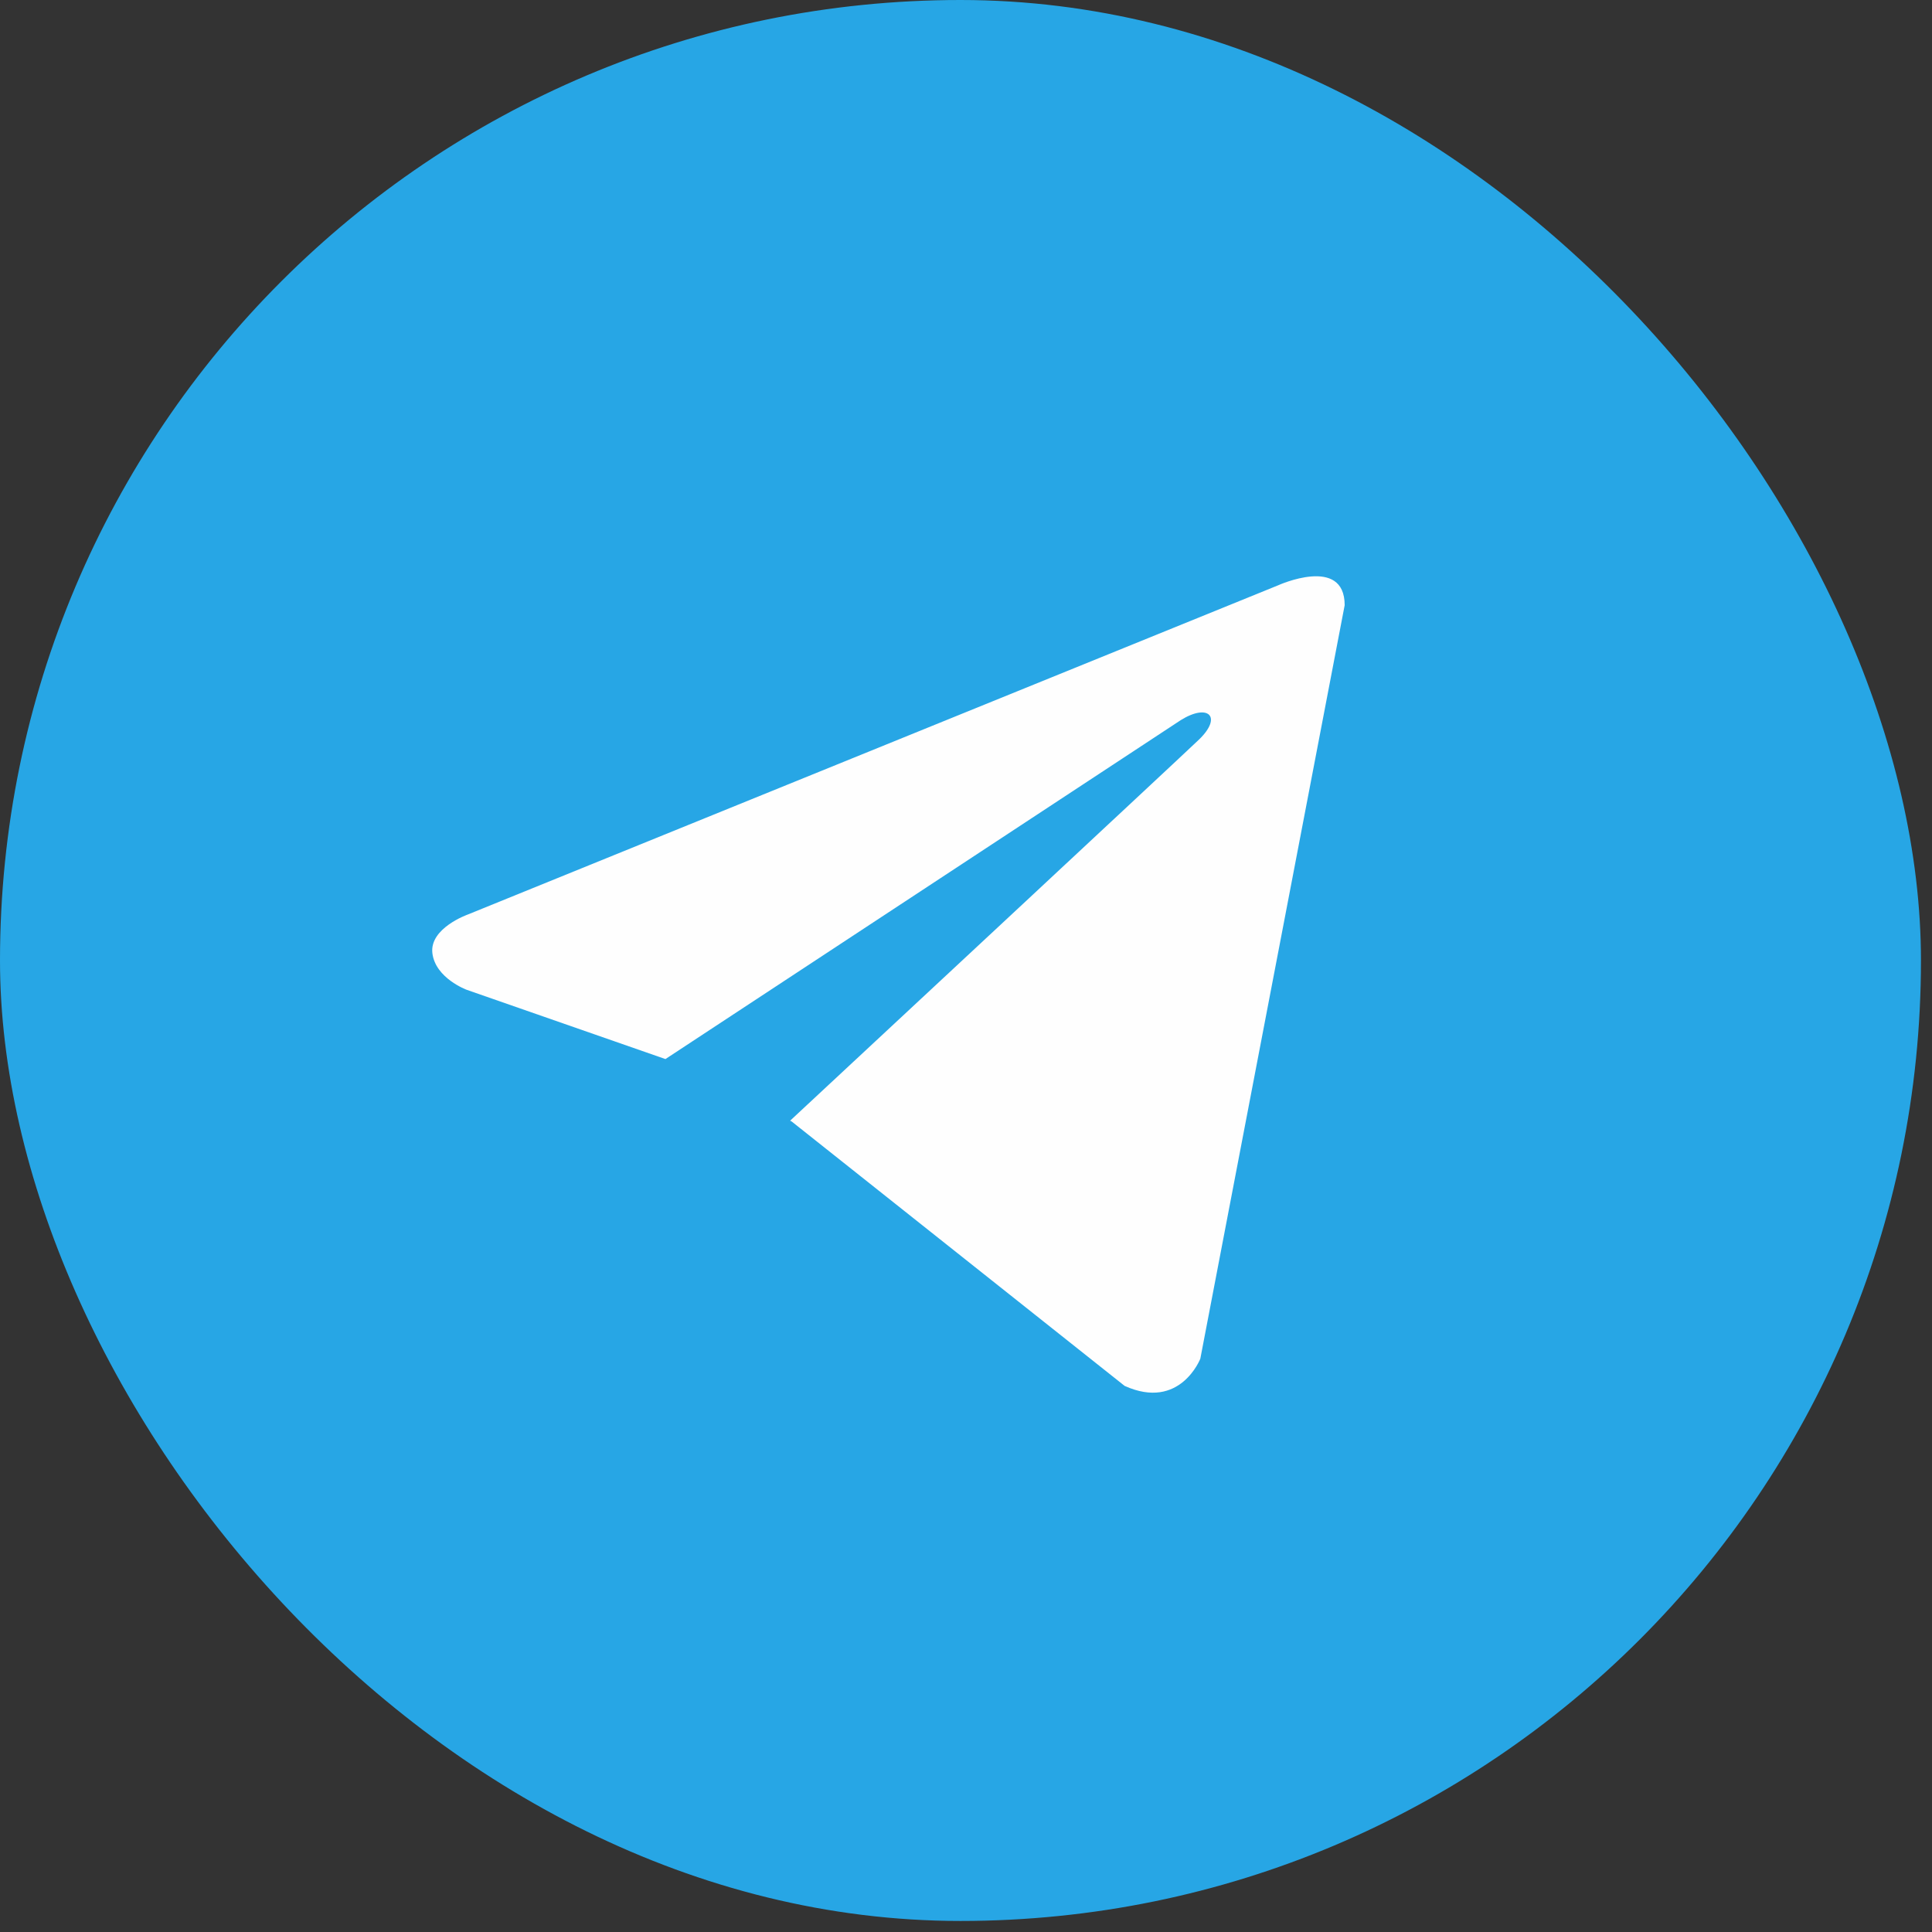
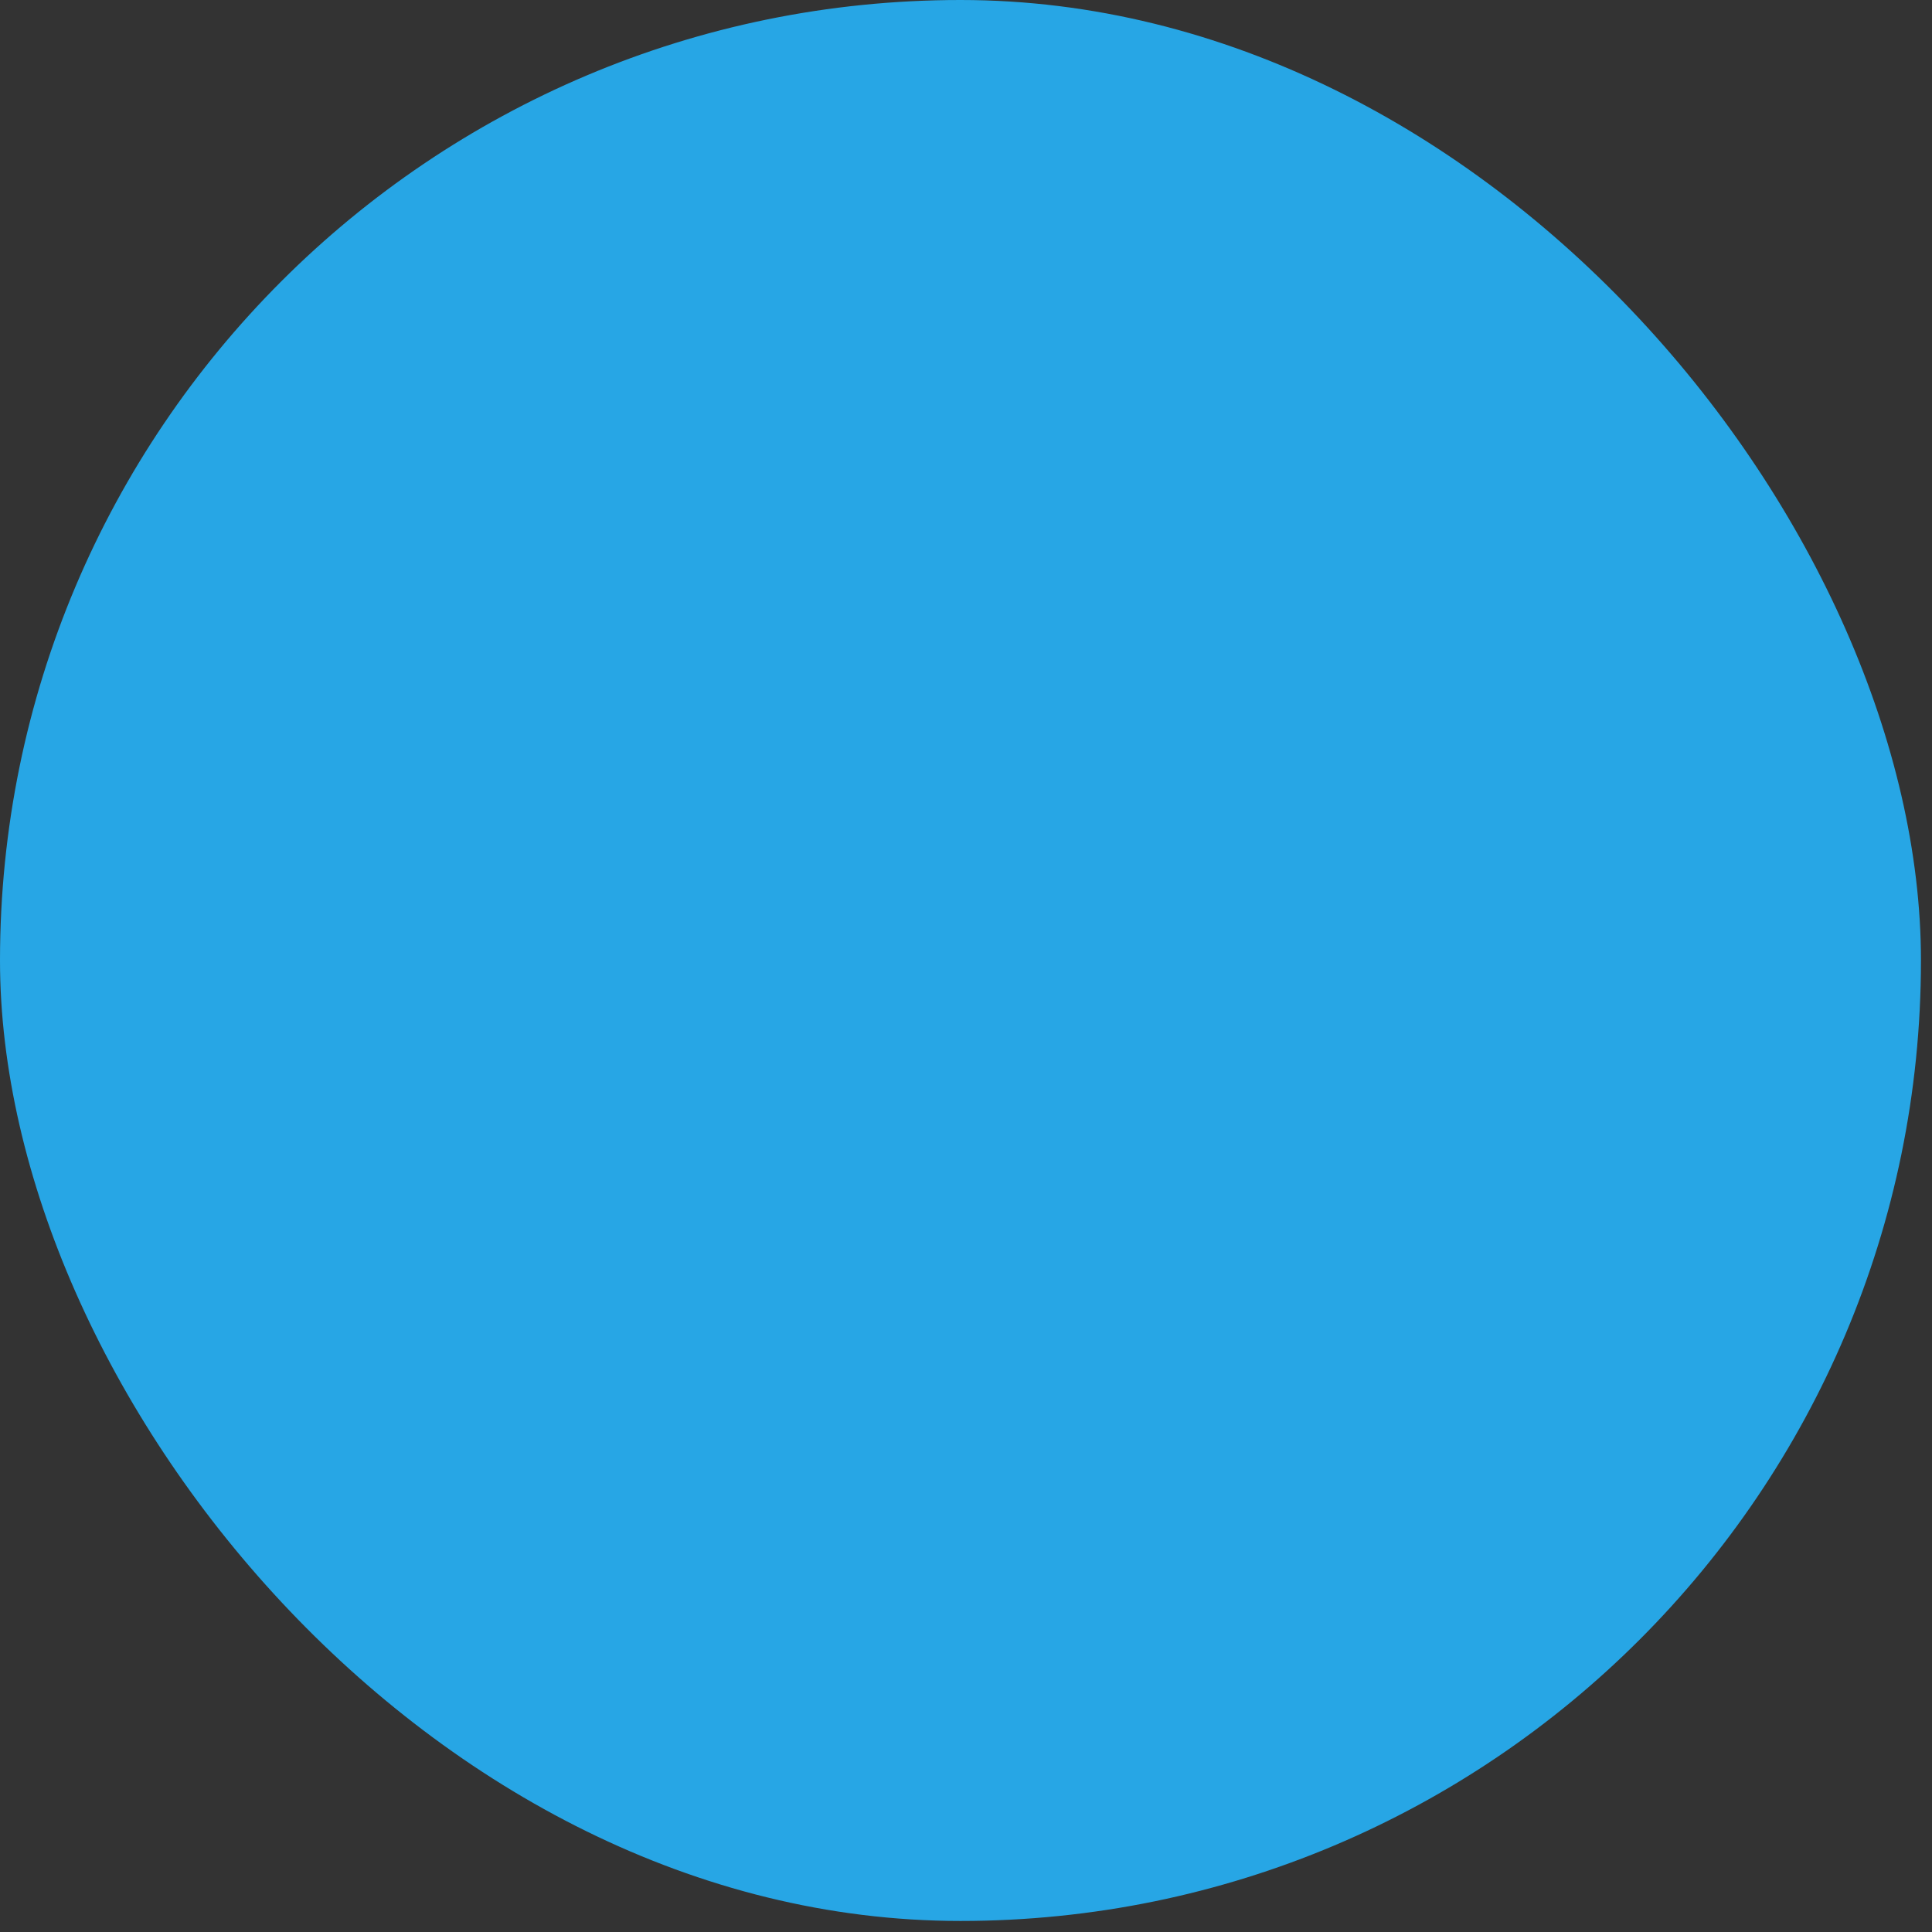
<svg xmlns="http://www.w3.org/2000/svg" width="35" height="35" viewBox="0 0 35 35" fill="none">
  <rect x="0" y="0" width="35" height="35" fill="#333333" stroke="none" />
  <rect width="34.8" height="34.8" rx="17.4" fill="#27A6E5" />
-   <path d="M24.36 10.964L21.745 24.614C21.745 24.614 21.379 25.56 20.374 25.107L14.342 20.317L14.314 20.302C15.129 19.545 21.448 13.661 21.724 13.395C22.151 12.981 21.886 12.736 21.389 13.047L12.055 19.186L8.454 17.931C8.454 17.931 7.888 17.722 7.833 17.268C7.778 16.814 8.473 16.568 8.473 16.568L23.153 10.604C23.153 10.604 24.36 10.055 24.36 10.964Z" fill="#FEFEFE" />
</svg>